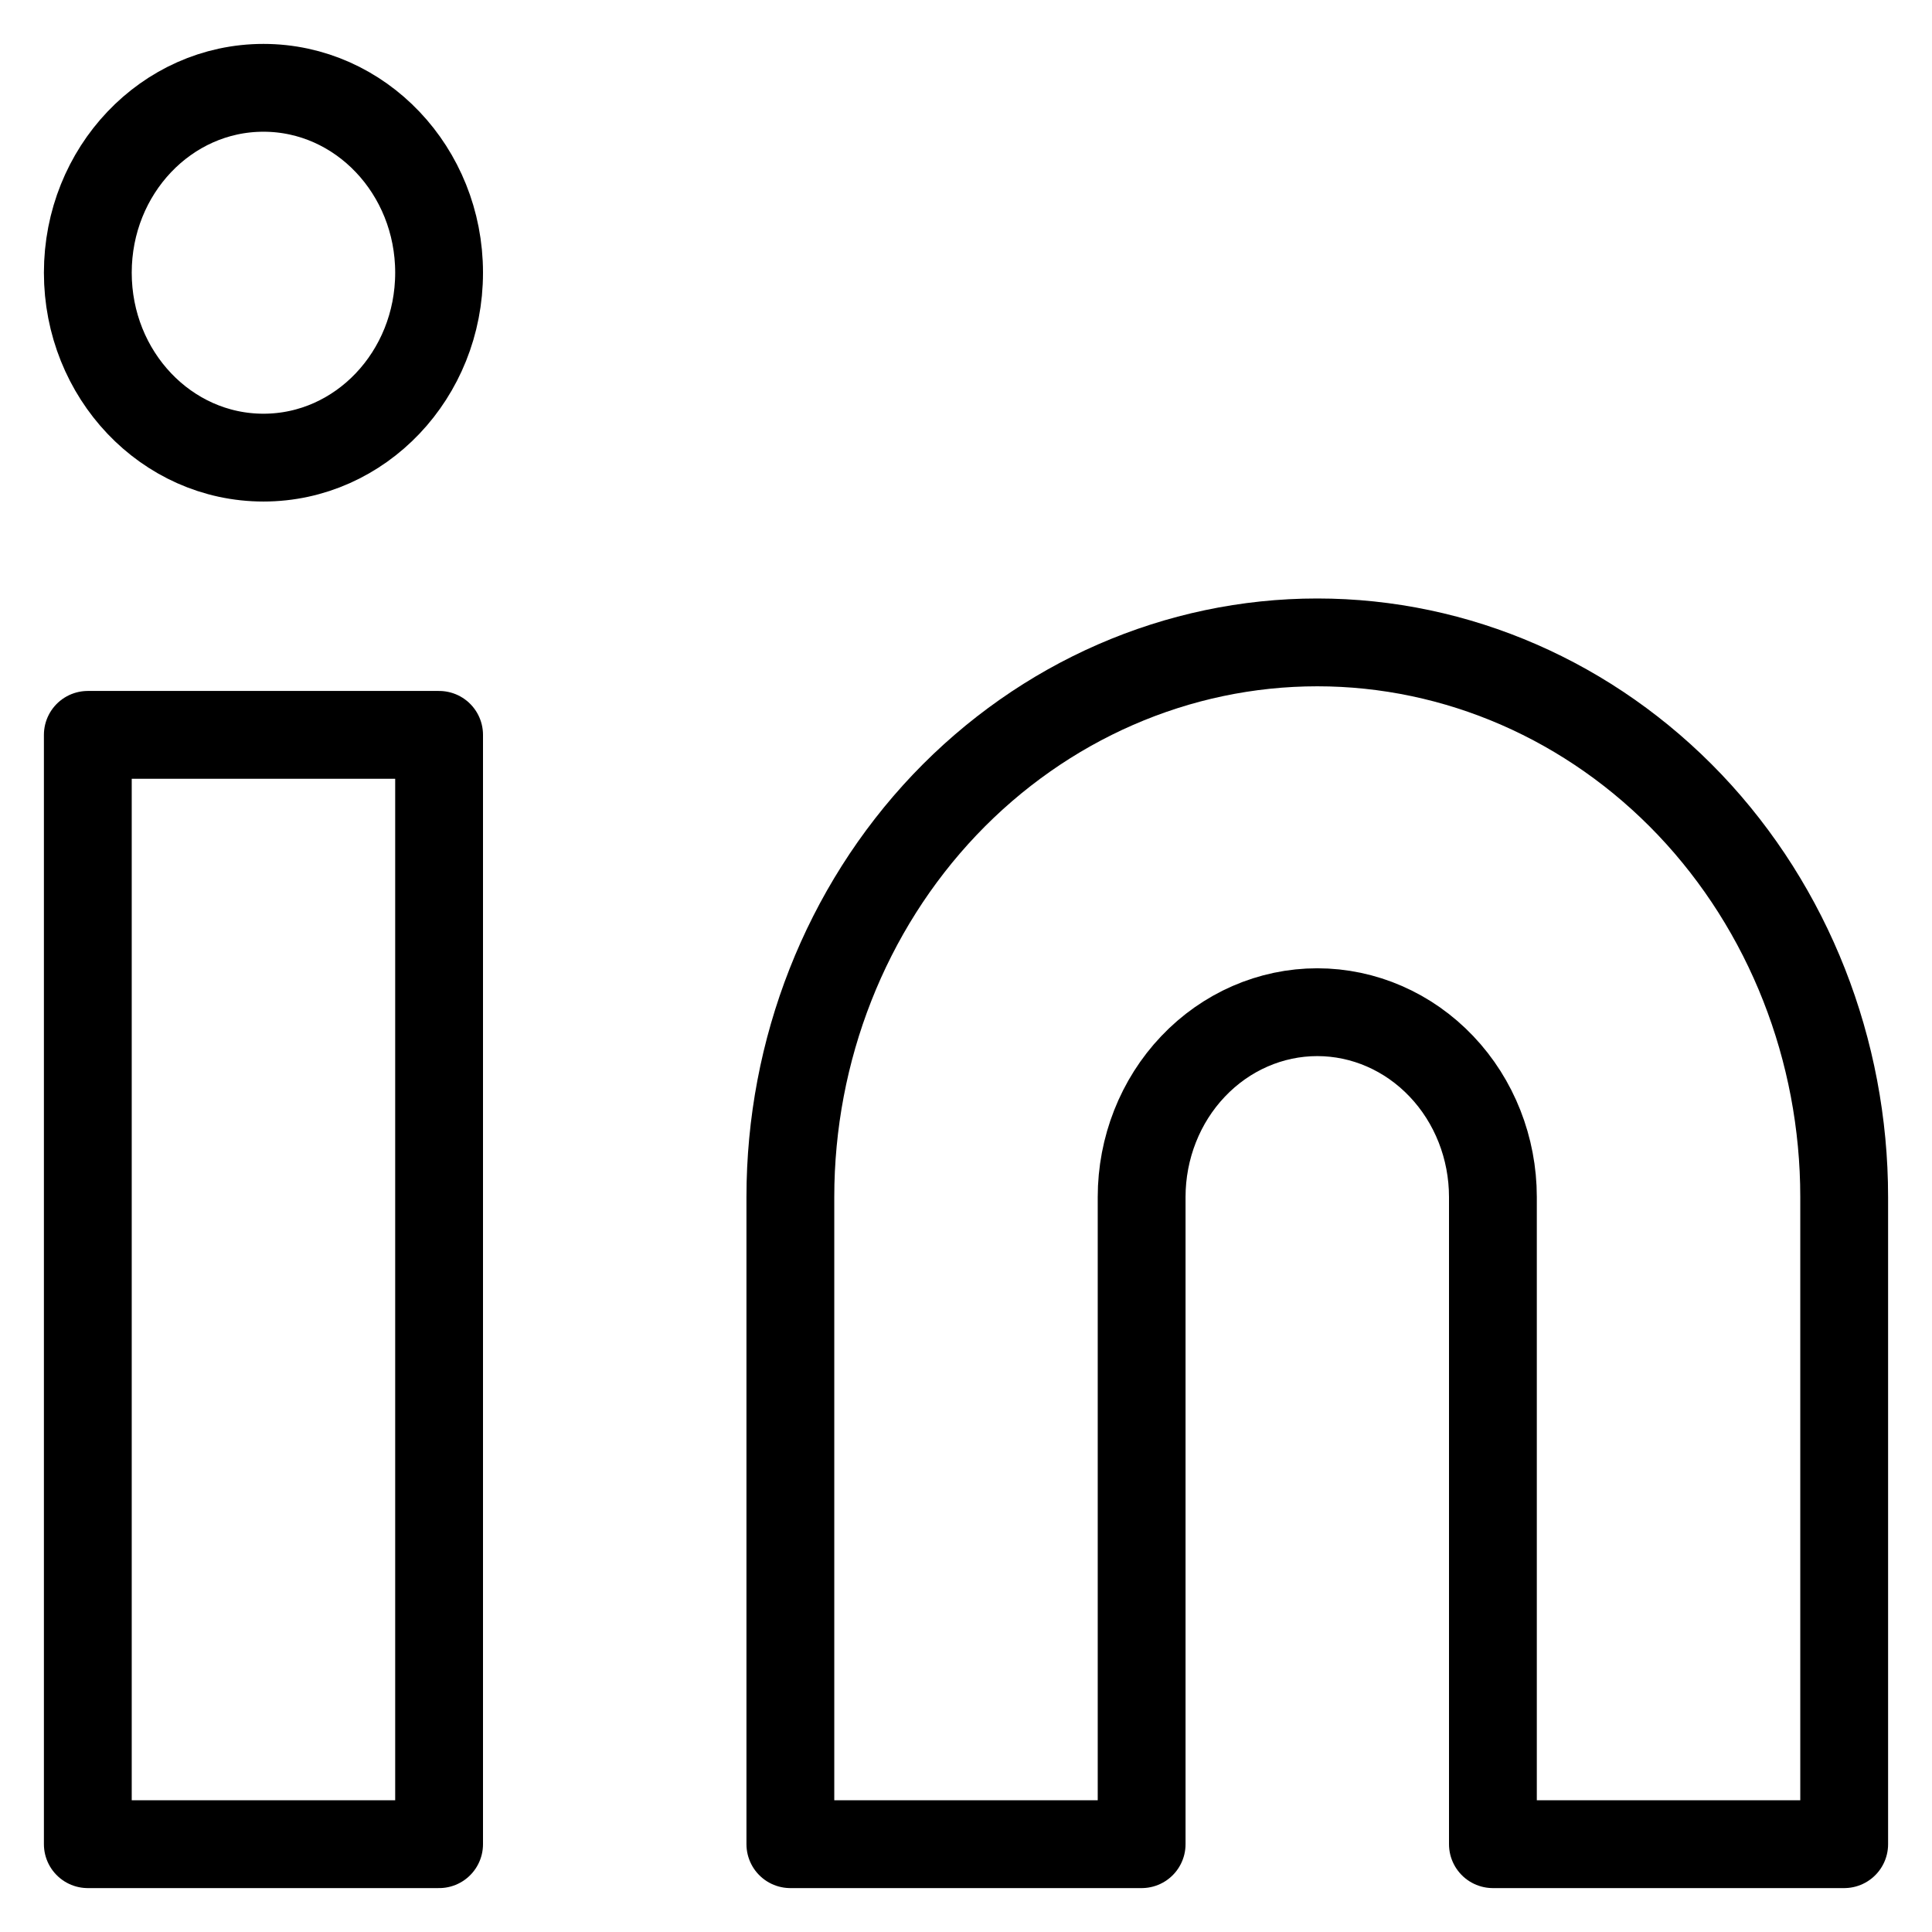
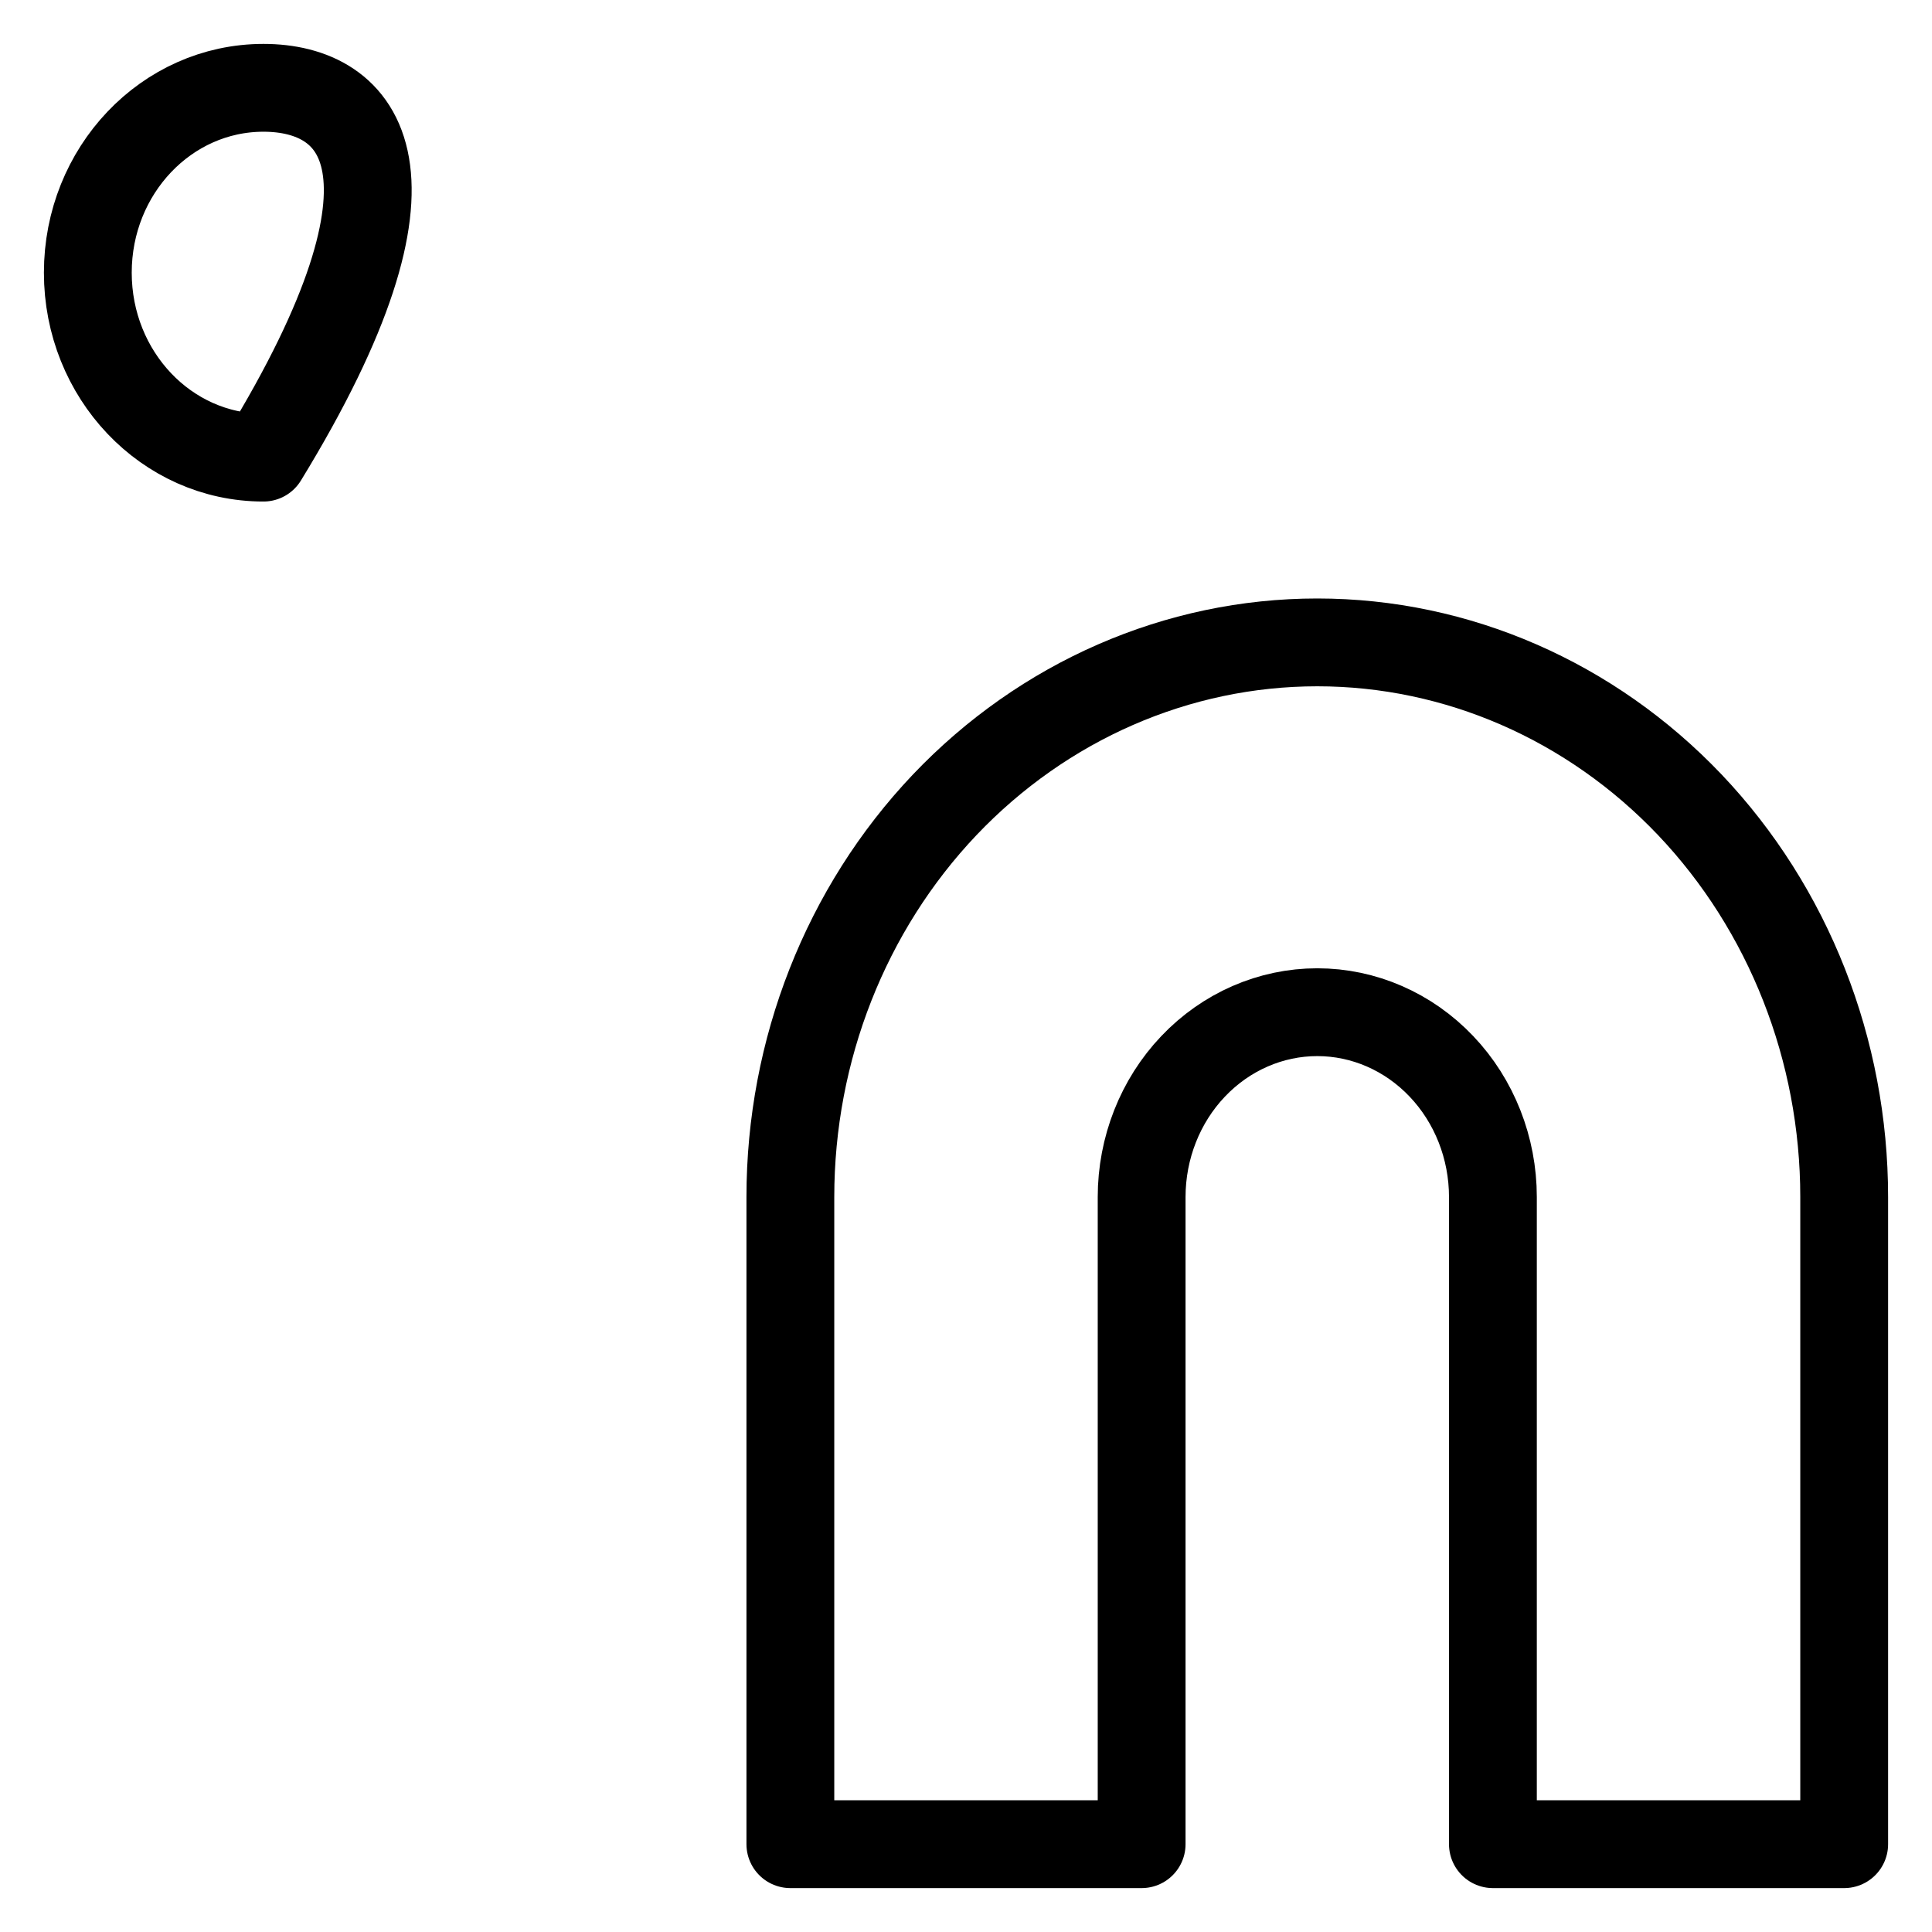
<svg xmlns="http://www.w3.org/2000/svg" width="22" height="22" viewBox="0 0 22 22" fill="none">
  <path d="M15 7.315C16.591 7.315 18.117 7.981 19.243 9.165C20.368 10.35 21 11.956 21 13.631V21H17V13.631C17 13.073 16.789 12.537 16.414 12.143C16.039 11.748 15.53 11.526 15 11.526C14.47 11.526 13.961 11.748 13.586 12.143C13.211 12.537 13 13.073 13 13.631V21H9V13.631C9 11.956 9.632 10.35 10.757 9.165C11.883 7.981 13.409 7.315 15 7.315Z" stroke="black" stroke-linecap="round" stroke-linejoin="round" />
-   <path d="M5 8.368H1V21H5V8.368Z" stroke="black" stroke-linecap="round" stroke-linejoin="round" />
-   <path d="M3 5.211C4.105 5.211 5 4.268 5 3.105C5 1.943 4.105 1 3 1C1.895 1 1 1.943 1 3.105C1 4.268 1.895 5.211 3 5.211Z" stroke="black" stroke-linecap="round" stroke-linejoin="round" />
+   <path d="M3 5.211C5 1.943 4.105 1 3 1C1.895 1 1 1.943 1 3.105C1 4.268 1.895 5.211 3 5.211Z" stroke="black" stroke-linecap="round" stroke-linejoin="round" />
</svg>